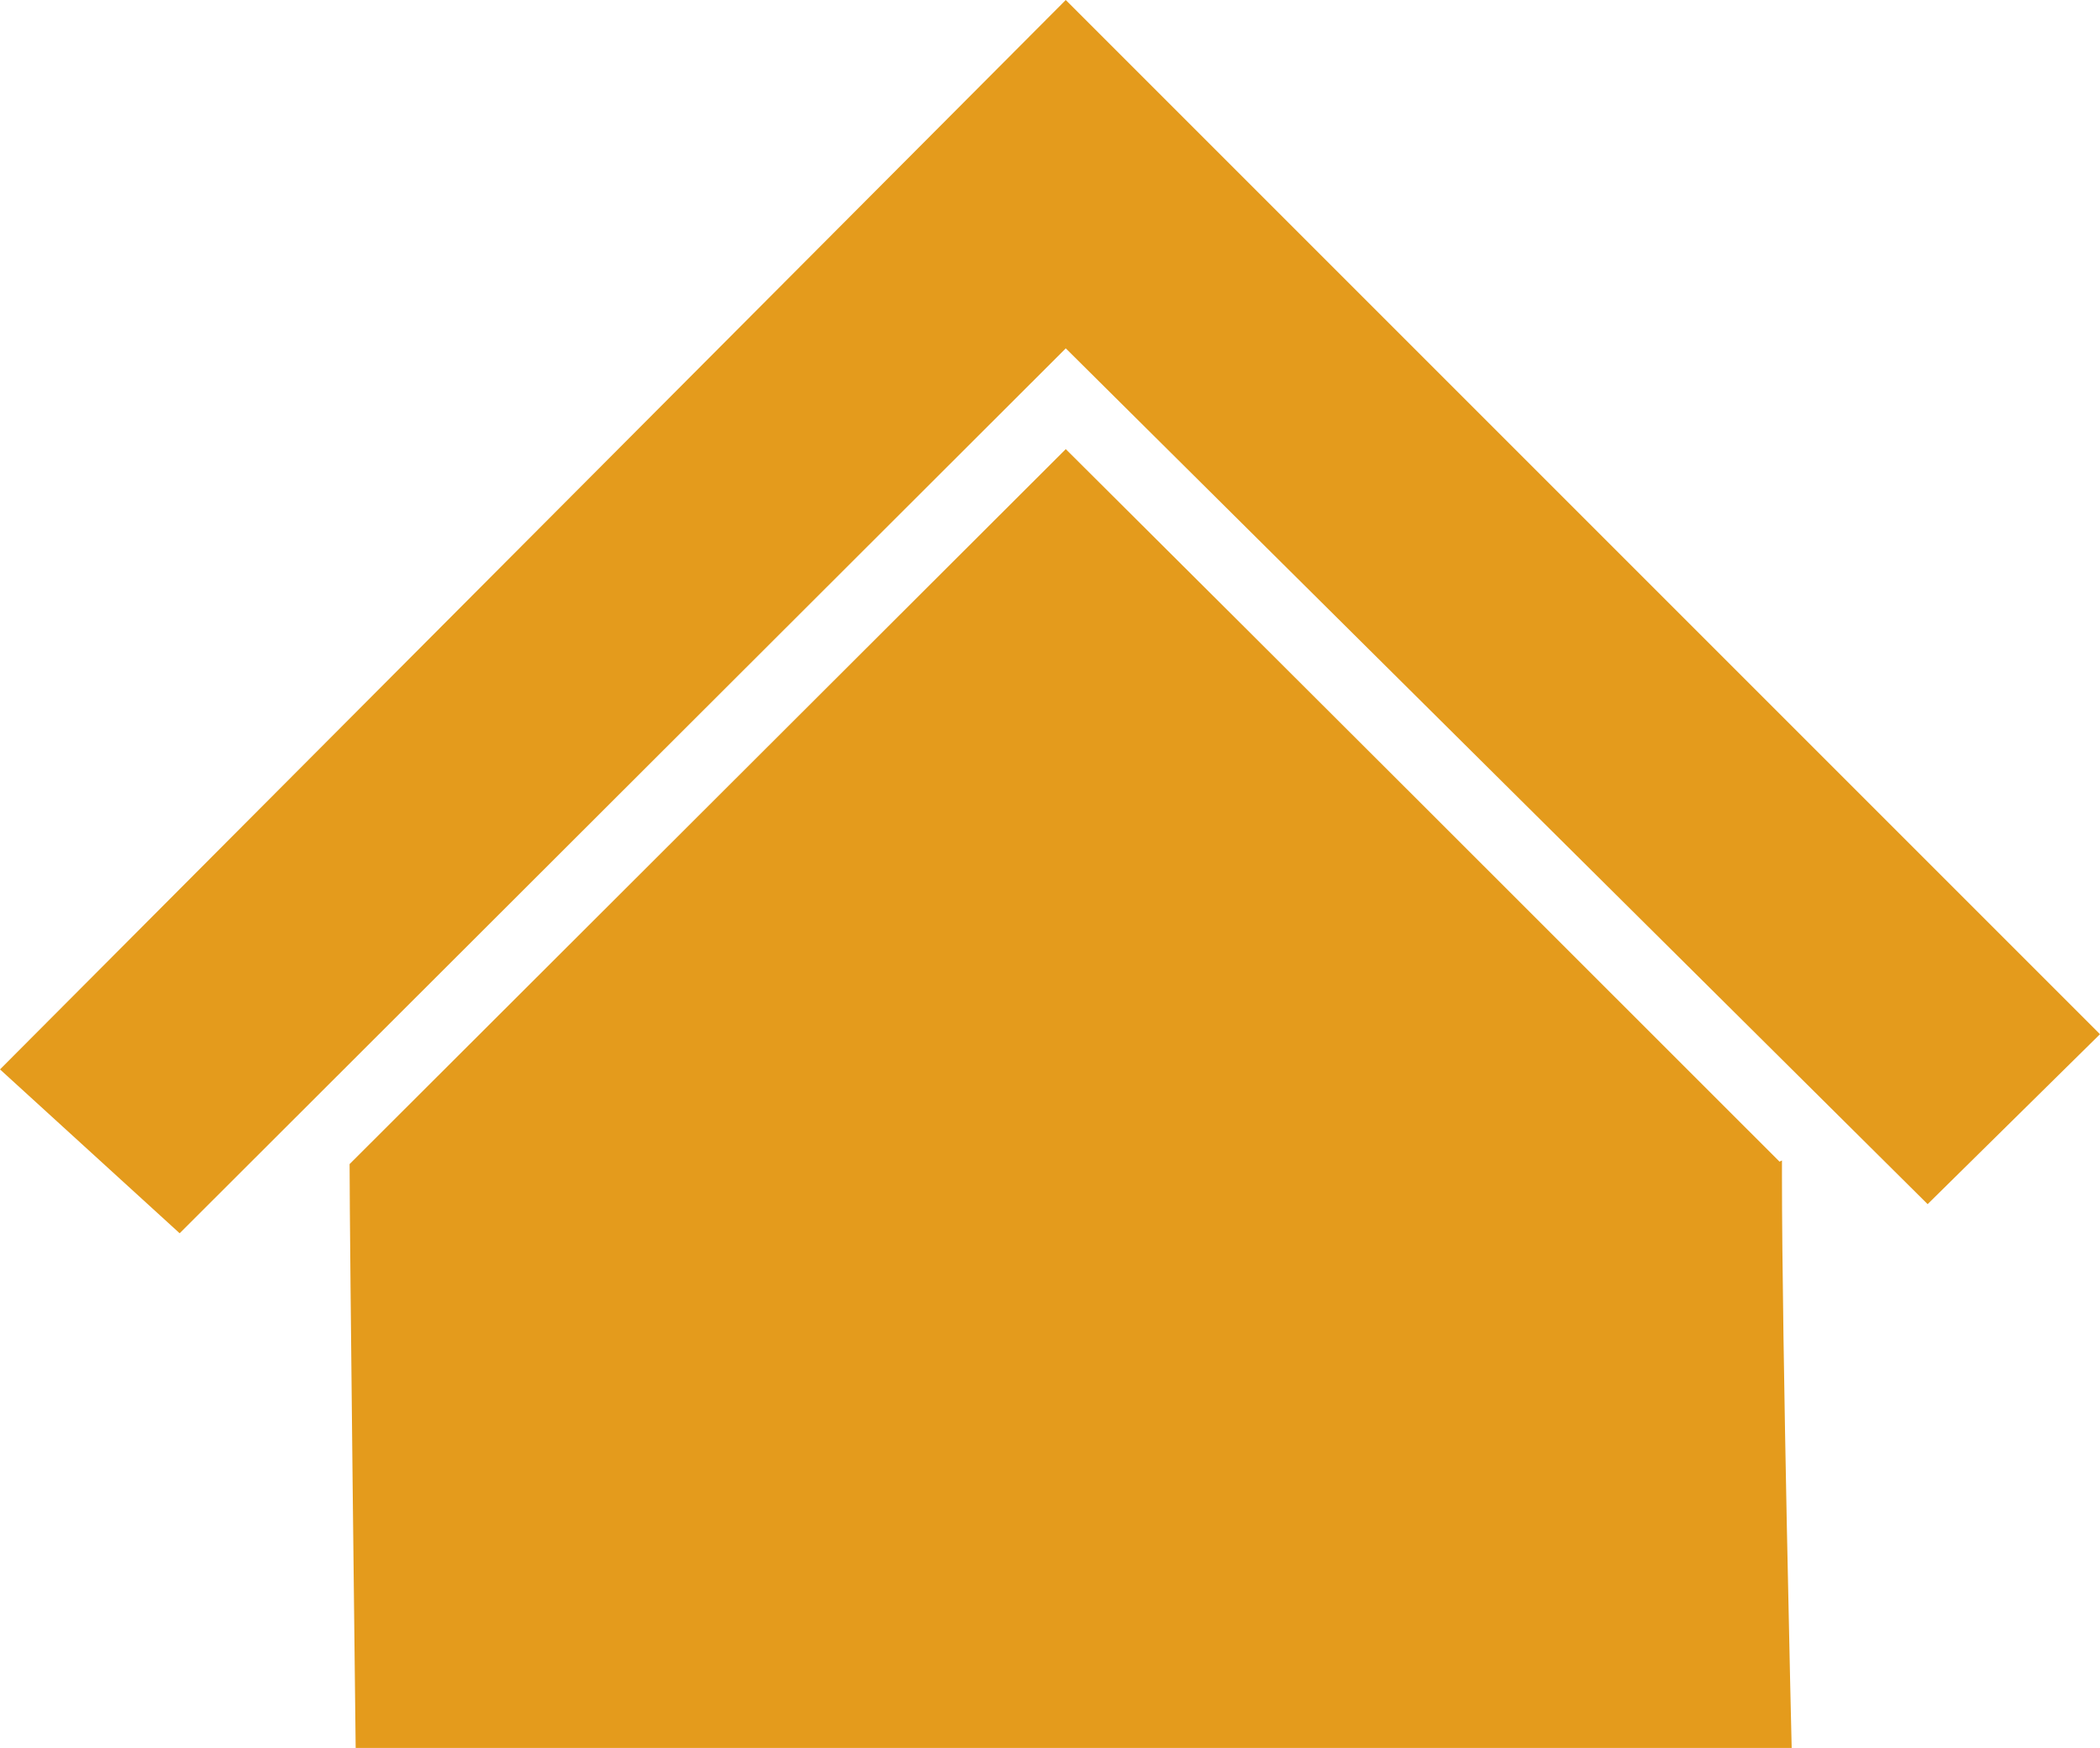
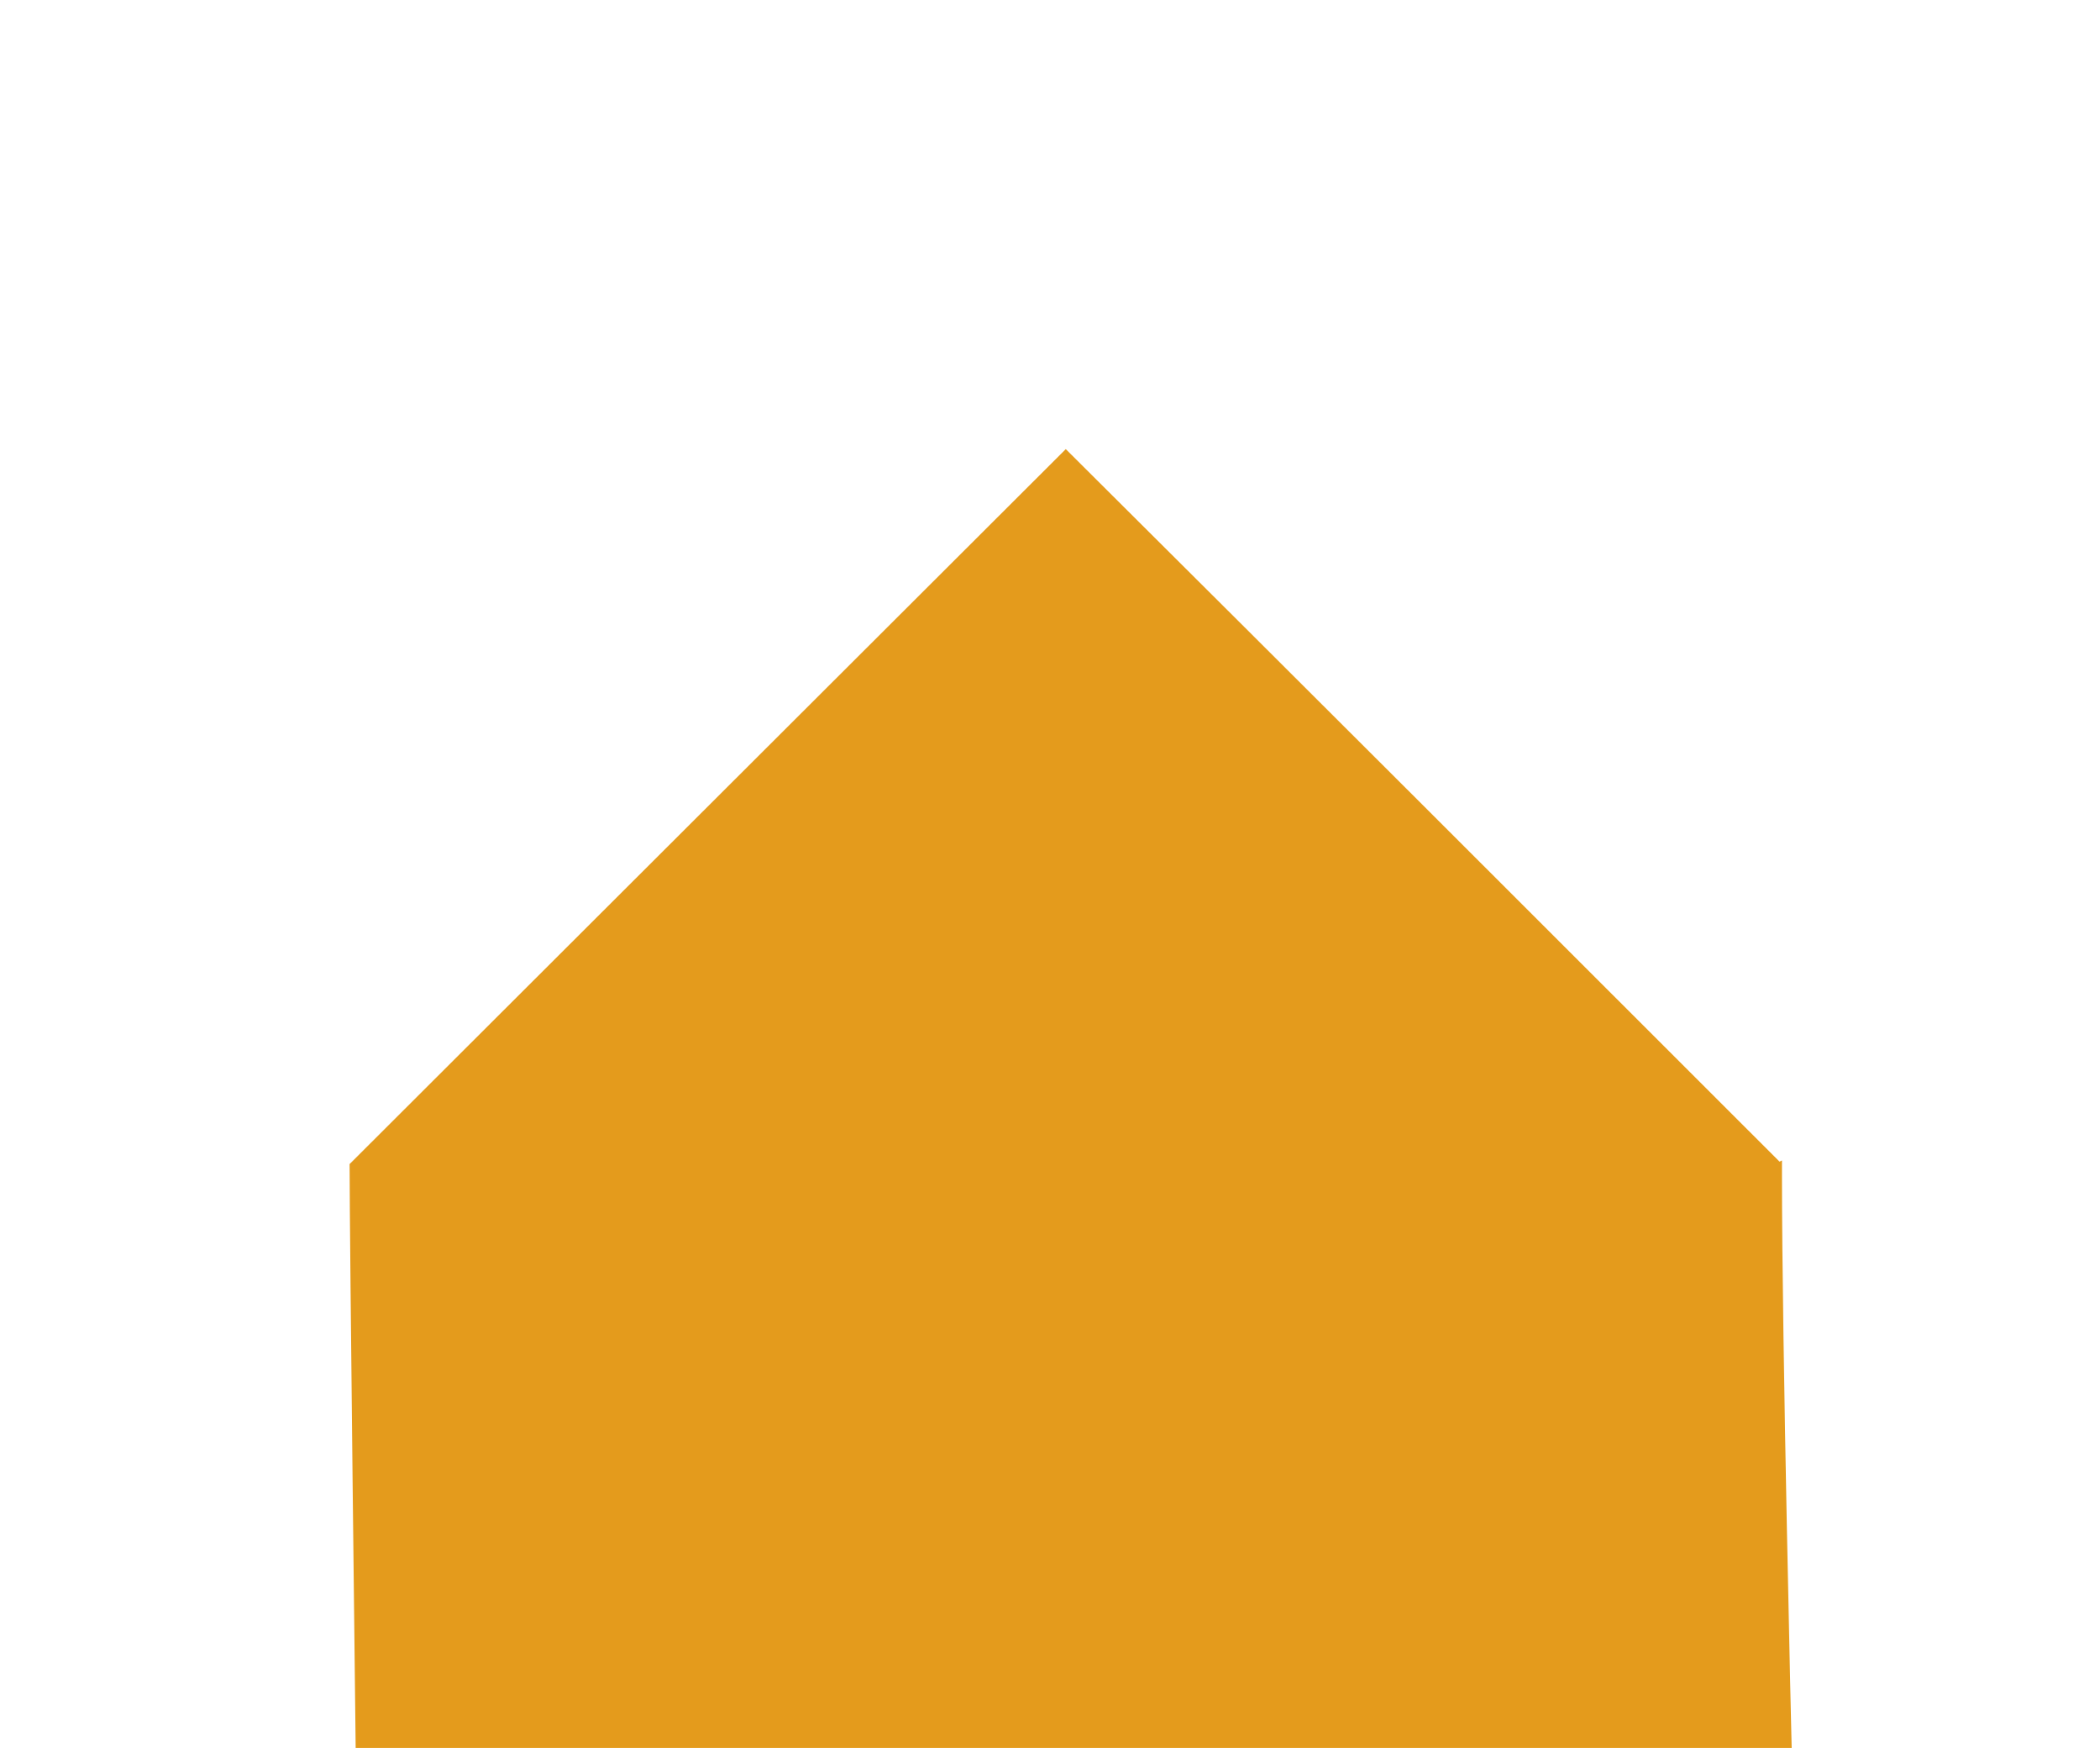
<svg xmlns="http://www.w3.org/2000/svg" id="Слой_1" x="0px" y="0px" viewBox="0 0 173 144" style="enable-background:new 0 0 173 144;" xml:space="preserve">
  <style type="text/css"> .st0{fill:#E49B1C;} </style>
  <g id="Слой_2_1_">
    <g id="Слой_1-2">
      <path class="st0" d="M29.3,144h118.3c0,0-0.8-33.2-0.8-47.1v-1.3l-0.2,0.1C127,76.1,107.4,56.5,87.8,37l-59,58.9 C28.8,101.9,29.3,144,29.3,144z" />
-       <polygon class="st0" points="87.8,0 173,85.2 158.8,99.2 87.8,28.7 14.8,101.6 0,88.1 " />
    </g>
  </g>
</svg>